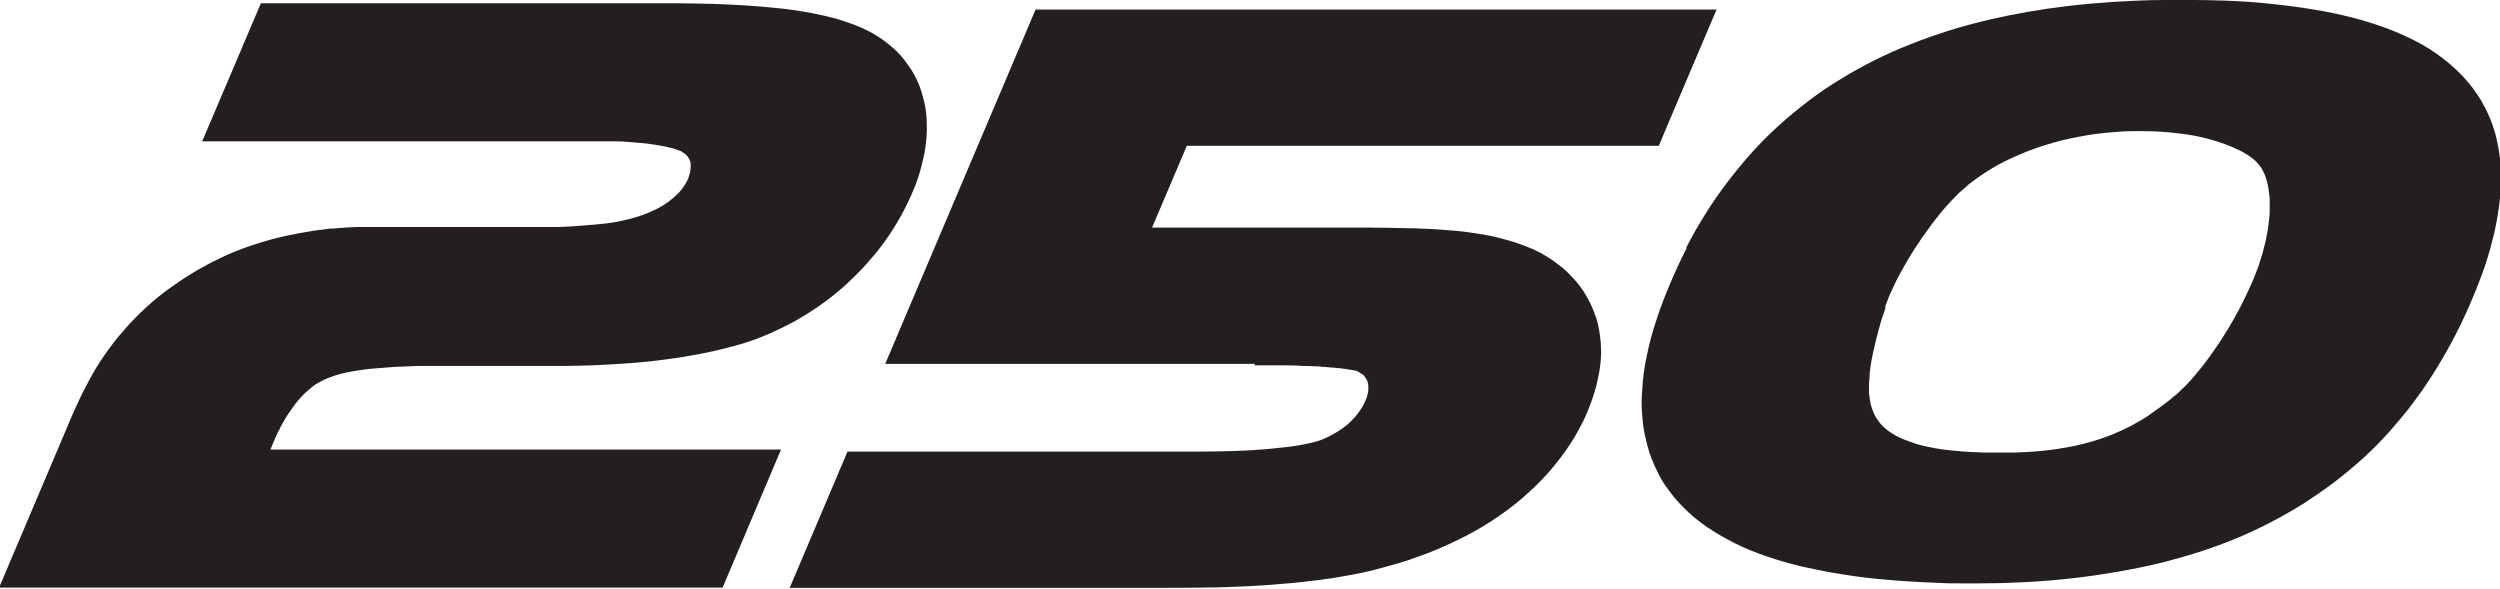
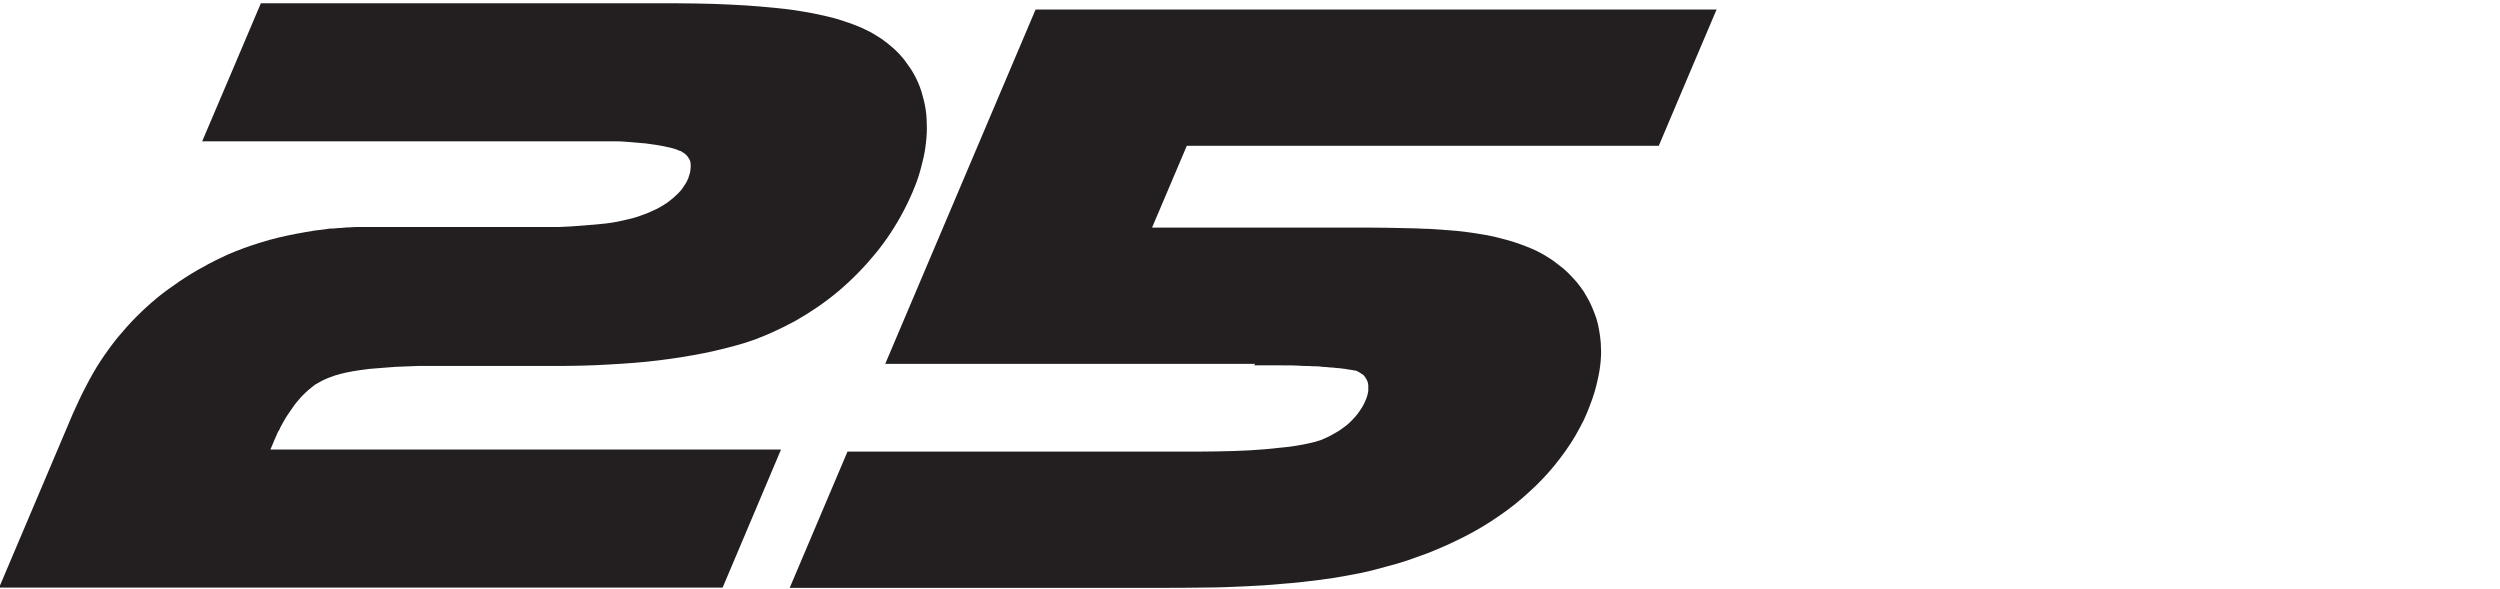
<svg xmlns="http://www.w3.org/2000/svg" id="Layer_2" data-name="Layer 2" viewBox="0 0 83.48 19.68">
  <defs>
    <style> .cls-1 { fill: #231f20; stroke-width: 0px; } </style>
  </defs>
  <g id="Layer_2-2" data-name="Layer 2">
-     <path class="cls-1" d="m56.29,8.3c.2-.39.42-.78.66-1.16.23-.37.48-.73.74-1.07.26-.34.53-.67.82-.99.28-.31.58-.61.9-.9.31-.28.64-.55.98-.81.34-.26.69-.5,1.06-.72.37-.23.75-.44,1.13-.63.4-.2.8-.38,1.21-.54.42-.17.86-.32,1.29-.46.45-.14.91-.26,1.37-.37.83-.19,1.68-.34,2.53-.44.54-.07,1.09-.11,1.63-.15.55-.03,1.09-.06,1.64-.06.34,0,.67,0,1.01,0,.34,0,.67.01,1.01.02.53.02,1.05.05,1.57.11.48.05.96.11,1.43.19.43.07.86.16,1.29.27.39.1.77.22,1.15.36.32.12.63.26.93.41.16.08.31.17.46.26.14.09.29.19.42.29.13.1.26.2.39.32.12.11.24.22.35.34.11.12.21.24.31.37.1.13.18.26.27.4.08.14.16.28.22.42.07.14.13.29.18.44.05.15.1.31.13.46.04.16.07.32.09.48.01.08.02.17.03.25,0,.08.01.17.02.25,0,.16,0,.33,0,.49,0,.16-.02.33-.03.49-.04.37-.1.74-.18,1.11-.05.2-.1.4-.15.59s-.12.39-.18.58c-.08.24-.17.47-.26.7-.09.23-.19.46-.29.69-.36.81-.78,1.59-1.26,2.33-.23.36-.48.7-.74,1.04-.2.25-.41.5-.62.74-.28.31-.57.61-.88.89-.31.28-.63.55-.96.8-.33.25-.68.49-1.03.72-.53.33-1.08.63-1.65.9-.81.38-1.65.68-2.51.92-.45.13-.9.24-1.36.33-.48.1-.96.18-1.44.25-1.03.15-2.06.23-3.09.26-.27,0-.55.01-.82.01-.17,0-.35,0-.52,0-.29,0-.58,0-.88-.02-.55-.02-1.09-.05-1.64-.1-.5-.04-1-.1-1.49-.18-.45-.07-.9-.16-1.35-.26-.41-.1-.81-.21-1.21-.35-.35-.12-.7-.26-1.04-.43-.16-.08-.32-.17-.48-.26-.15-.09-.3-.18-.45-.28-.14-.1-.28-.2-.41-.31-.13-.11-.25-.22-.37-.34-.12-.12-.23-.24-.33-.36-.1-.13-.2-.26-.29-.39-.09-.13-.17-.27-.24-.42-.07-.14-.14-.29-.2-.44-.06-.15-.11-.3-.15-.46-.04-.16-.08-.32-.11-.48-.03-.16-.05-.33-.06-.5-.03-.3-.03-.61,0-.92.02-.37.07-.74.15-1.1.08-.39.18-.78.31-1.16.13-.42.29-.82.46-1.23.18-.42.37-.84.58-1.24Zm6.68,1.96c-.05.15-.1.29-.15.44-.06.21-.12.42-.17.63-.04.16-.07.31-.11.47-.03.15-.06.29-.08.44-.01.1-.03.19-.03.29,0,.09-.01.18-.02.27,0,.08,0,.16,0,.24,0,.07,0,.15.02.22,0,.07.02.13.03.2.01.06.03.12.05.18.02.05.04.11.06.16.02.05.05.1.08.15.03.05.06.09.09.13.03.04.07.09.11.13.04.04.08.08.13.12.05.04.1.08.15.11.06.04.12.07.18.11.07.04.14.07.21.1.08.03.16.07.23.09.09.03.18.06.26.09.2.06.41.1.62.14.12.02.24.04.35.05.13.02.26.03.38.04.29.03.57.04.86.05.16,0,.32,0,.47,0,.09,0,.19,0,.29,0,.11,0,.22,0,.32,0,.4-.01.8-.04,1.2-.09.36-.05.72-.11,1.07-.2.17-.04.33-.09.49-.14.16-.05.31-.11.47-.17.15-.06.3-.13.45-.2.15-.07.29-.15.43-.23.14-.08.29-.17.42-.27.14-.1.28-.2.42-.3.07-.05.14-.11.21-.16.03-.03.07-.06.1-.09.03-.02.05-.04.08-.06.04-.03.07-.06.11-.1.08-.07.15-.15.23-.22.08-.08.16-.17.24-.26.14-.16.27-.33.4-.49.17-.22.33-.46.49-.69.16-.25.32-.5.46-.75.15-.26.28-.51.41-.78.06-.13.12-.26.18-.39.06-.14.12-.27.17-.41.06-.14.11-.28.15-.43.05-.14.09-.28.12-.42.04-.13.07-.27.09-.4.03-.13.05-.25.06-.38.02-.12.03-.24.04-.36,0-.11,0-.22,0-.34,0-.1,0-.21-.02-.31-.01-.09-.02-.19-.04-.28-.02-.09-.04-.18-.07-.26-.02-.07-.05-.14-.09-.21-.03-.06-.06-.12-.1-.17-.02-.02-.04-.05-.06-.07-.02-.03-.05-.05-.07-.08-.06-.06-.12-.11-.19-.16-.04-.03-.08-.05-.12-.08-.07-.05-.15-.09-.23-.13-.11-.05-.21-.1-.33-.15-.12-.05-.25-.09-.38-.14-.14-.04-.28-.08-.42-.12-.15-.04-.31-.07-.46-.1-.16-.03-.33-.05-.5-.07-.18-.02-.35-.04-.53-.05-.18-.01-.37-.02-.55-.02-.13,0-.27,0-.4,0-.21,0-.42.01-.62.03-.41.03-.81.08-1.21.16-.39.07-.77.17-1.15.29-.36.11-.71.25-1.06.41-.33.15-.64.32-.94.52-.14.09-.28.19-.42.3-.06.04-.12.09-.17.14-.04.04-.08.07-.13.11-.09.08-.18.16-.26.25-.09.09-.18.19-.27.29-.09.1-.19.21-.27.32-.09.11-.18.23-.27.35-.18.24-.36.5-.52.75-.17.26-.32.52-.47.79-.07.13-.14.26-.2.39-.06.13-.12.26-.18.39-.05.13-.1.26-.15.39Z" />
    <path class="cls-1" d="m41.88,12.2c.3,0,.59,0,.89,0,.25,0,.5,0,.75.02.11,0,.22,0,.33.01.1,0,.2,0,.3.02.09,0,.18.01.26.02.08,0,.15.01.23.02.07,0,.13.01.2.02.04,0,.09.01.13.02.05,0,.09.02.14.02.03,0,.07.01.1.02.01,0,.02,0,.03,0,0,0,.01,0,.02,0,.05.02.1.04.14.07.04.02.07.05.11.07.01.01.03.02.04.04.01.01.02.03.03.04.02.03.04.05.05.08.02.03.03.06.04.09.01.04.02.07.02.11,0,.05,0,.11,0,.16,0,.06-.02.11-.03.17-.02.07-.04.13-.07.19-.05.12-.12.24-.2.35-.08.12-.18.23-.28.33-.08.08-.16.15-.25.21-.13.1-.27.18-.42.26-.08.04-.15.08-.23.11-.04.02-.08.03-.12.05-.02,0-.04.02-.07.02-.03.01-.06.02-.09.03-.08.02-.17.04-.25.06-.05.01-.1.02-.15.03-.09.02-.18.03-.28.05-.13.02-.27.04-.4.05-.2.02-.39.04-.59.06-.35.03-.69.05-1.04.06-.38.01-.77.02-1.15.02h-11.77l-1.93,4.55h12.35c.5,0,1,0,1.51-.01.45,0,.89-.02,1.34-.04.4-.02.8-.04,1.2-.08.25-.02.5-.04.75-.07.34-.04.67-.08,1.01-.13.31-.05.62-.11.93-.17.29-.06.58-.14.87-.22.05-.01.1-.03.15-.04.06-.02.12-.03.18-.05.12-.04.23-.07.35-.11.23-.08.45-.16.67-.24.43-.17.85-.36,1.26-.57.39-.2.77-.43,1.13-.68.35-.24.68-.5.99-.79.3-.27.59-.57.85-.89.25-.31.49-.64.69-.98.1-.17.19-.35.28-.52.04-.09.08-.18.12-.27.03-.08.06-.15.09-.23.11-.28.2-.57.26-.86.05-.21.08-.41.1-.62.01-.14.02-.28.01-.42,0-.14-.01-.27-.03-.41-.02-.13-.04-.27-.07-.4-.03-.13-.07-.26-.12-.38-.05-.13-.1-.25-.16-.37-.06-.12-.13-.23-.2-.35-.07-.11-.16-.22-.24-.32-.09-.1-.18-.2-.28-.3-.1-.1-.21-.19-.32-.27-.06-.04-.11-.09-.17-.13-.05-.03-.1-.07-.15-.1-.1-.06-.19-.12-.29-.17-.1-.05-.21-.11-.32-.15-.12-.05-.24-.1-.36-.14-.25-.09-.5-.16-.75-.22-.29-.07-.58-.12-.87-.16-.33-.05-.67-.08-1-.1-.19-.01-.37-.03-.56-.03-.2-.01-.4-.02-.6-.02-.45-.01-.9-.02-1.35-.02h-7.15c.39-.91.77-1.82,1.16-2.73h15.76c.64-1.52,1.29-3.04,1.93-4.55h-22.74c-1.67,3.94-3.35,7.89-5.02,11.83h12.35Z" />
    <path class="cls-1" d="m9.3,14.41c.04-.1.09-.2.15-.3.06-.11.12-.21.19-.31.07-.1.14-.2.21-.3.07-.09.15-.18.23-.27.07-.07.14-.14.21-.2.04-.03.07-.06.11-.09.03-.03.07-.05.1-.08.03-.02.06-.04.1-.06.09-.05.17-.1.27-.14.1-.05.21-.08.31-.12.12-.04.25-.07.38-.1.15-.03.3-.06.46-.08.18-.03.36-.05.54-.06.21-.02.43-.03.64-.05.25-.01.5-.02.75-.03.29,0,.57,0,.86,0h3.69c.62,0,1.24-.01,1.85-.05.56-.03,1.12-.07,1.67-.14.26-.03.51-.07.77-.11.24-.04.48-.08.73-.13.44-.09.88-.2,1.32-.33.1-.03.2-.07.3-.1.07-.02.14-.05.21-.08.14-.05.27-.11.41-.17.27-.12.53-.25.79-.39.51-.29,1-.62,1.45-1,.45-.38.86-.8,1.23-1.25.37-.45.69-.94.96-1.46.07-.13.13-.26.19-.39.03-.07.06-.13.09-.2.02-.06.05-.12.07-.17.09-.22.16-.44.22-.67.06-.22.11-.44.14-.66.03-.21.05-.43.05-.64,0-.21-.01-.42-.04-.62-.03-.2-.08-.4-.14-.6-.06-.19-.14-.38-.24-.56-.05-.09-.1-.18-.16-.26-.06-.08-.12-.17-.18-.25-.13-.16-.27-.31-.43-.44-.04-.03-.08-.07-.12-.1-.03-.02-.05-.04-.08-.06-.04-.03-.08-.06-.12-.09-.17-.11-.34-.22-.52-.3-.09-.05-.19-.09-.29-.13-.14-.06-.29-.11-.44-.16-.23-.08-.46-.14-.69-.19-.26-.06-.52-.11-.78-.15-.29-.05-.58-.08-.87-.11-.32-.03-.64-.06-.97-.08-.36-.02-.71-.04-1.07-.05-.39-.01-.79-.02-1.18-.02h-13.92c-.65,1.54-1.31,3.08-1.96,4.61h13.34c.17,0,.35,0,.52,0,.17,0,.33.02.5.03.15.01.31.03.46.04.14.02.28.04.41.06.12.02.23.04.35.07.06.01.13.03.19.05.04.01.08.02.11.04.03.01.06.02.08.03.01,0,.02,0,.03.01.01,0,.02.01.03.02.04.02.08.05.12.08.03.03.06.06.08.09.02.03.04.07.06.1.02.04.03.08.03.12,0,.05.01.1,0,.14,0,.06-.01.11-.02.17-.02.07-.04.13-.06.19-.05.12-.12.23-.2.34-.04.06-.09.11-.14.16-.1.1-.2.19-.31.27-.07.05-.14.1-.21.14-.08.05-.16.09-.24.13-.09.04-.18.08-.27.12-.1.04-.2.07-.3.11-.22.07-.45.12-.68.17-.26.05-.52.08-.78.1-.26.02-.52.04-.78.06-.13,0-.27.02-.4.02-.08,0-.16,0-.23,0-.06,0-.12,0-.17,0h-4.27c-.23,0-.45,0-.68,0-.18,0-.37,0-.55,0-.15,0-.3,0-.45,0-.1,0-.2,0-.29,0-.11,0-.22,0-.33.01-.1,0-.19.01-.29.02-.09,0-.18.01-.27.02-.02,0-.04,0-.07,0-.08,0-.16.02-.24.03-.21.02-.42.05-.63.09-.4.07-.8.15-1.2.26-.38.11-.76.23-1.13.38-.18.07-.36.15-.54.24-.09.04-.18.09-.26.13-.08.04-.16.08-.24.13-.29.15-.56.32-.83.5-.26.18-.52.36-.76.56-.24.2-.47.41-.69.63-.22.22-.43.46-.63.7-.2.25-.39.51-.56.77-.18.27-.34.56-.49.85-.16.3-.3.61-.44.92-.82,1.93-1.64,3.87-2.46,5.8h24.16c.65-1.54,1.3-3.08,1.95-4.61H9.03c.09-.22.18-.43.28-.65Z" />
  </g>
</svg>